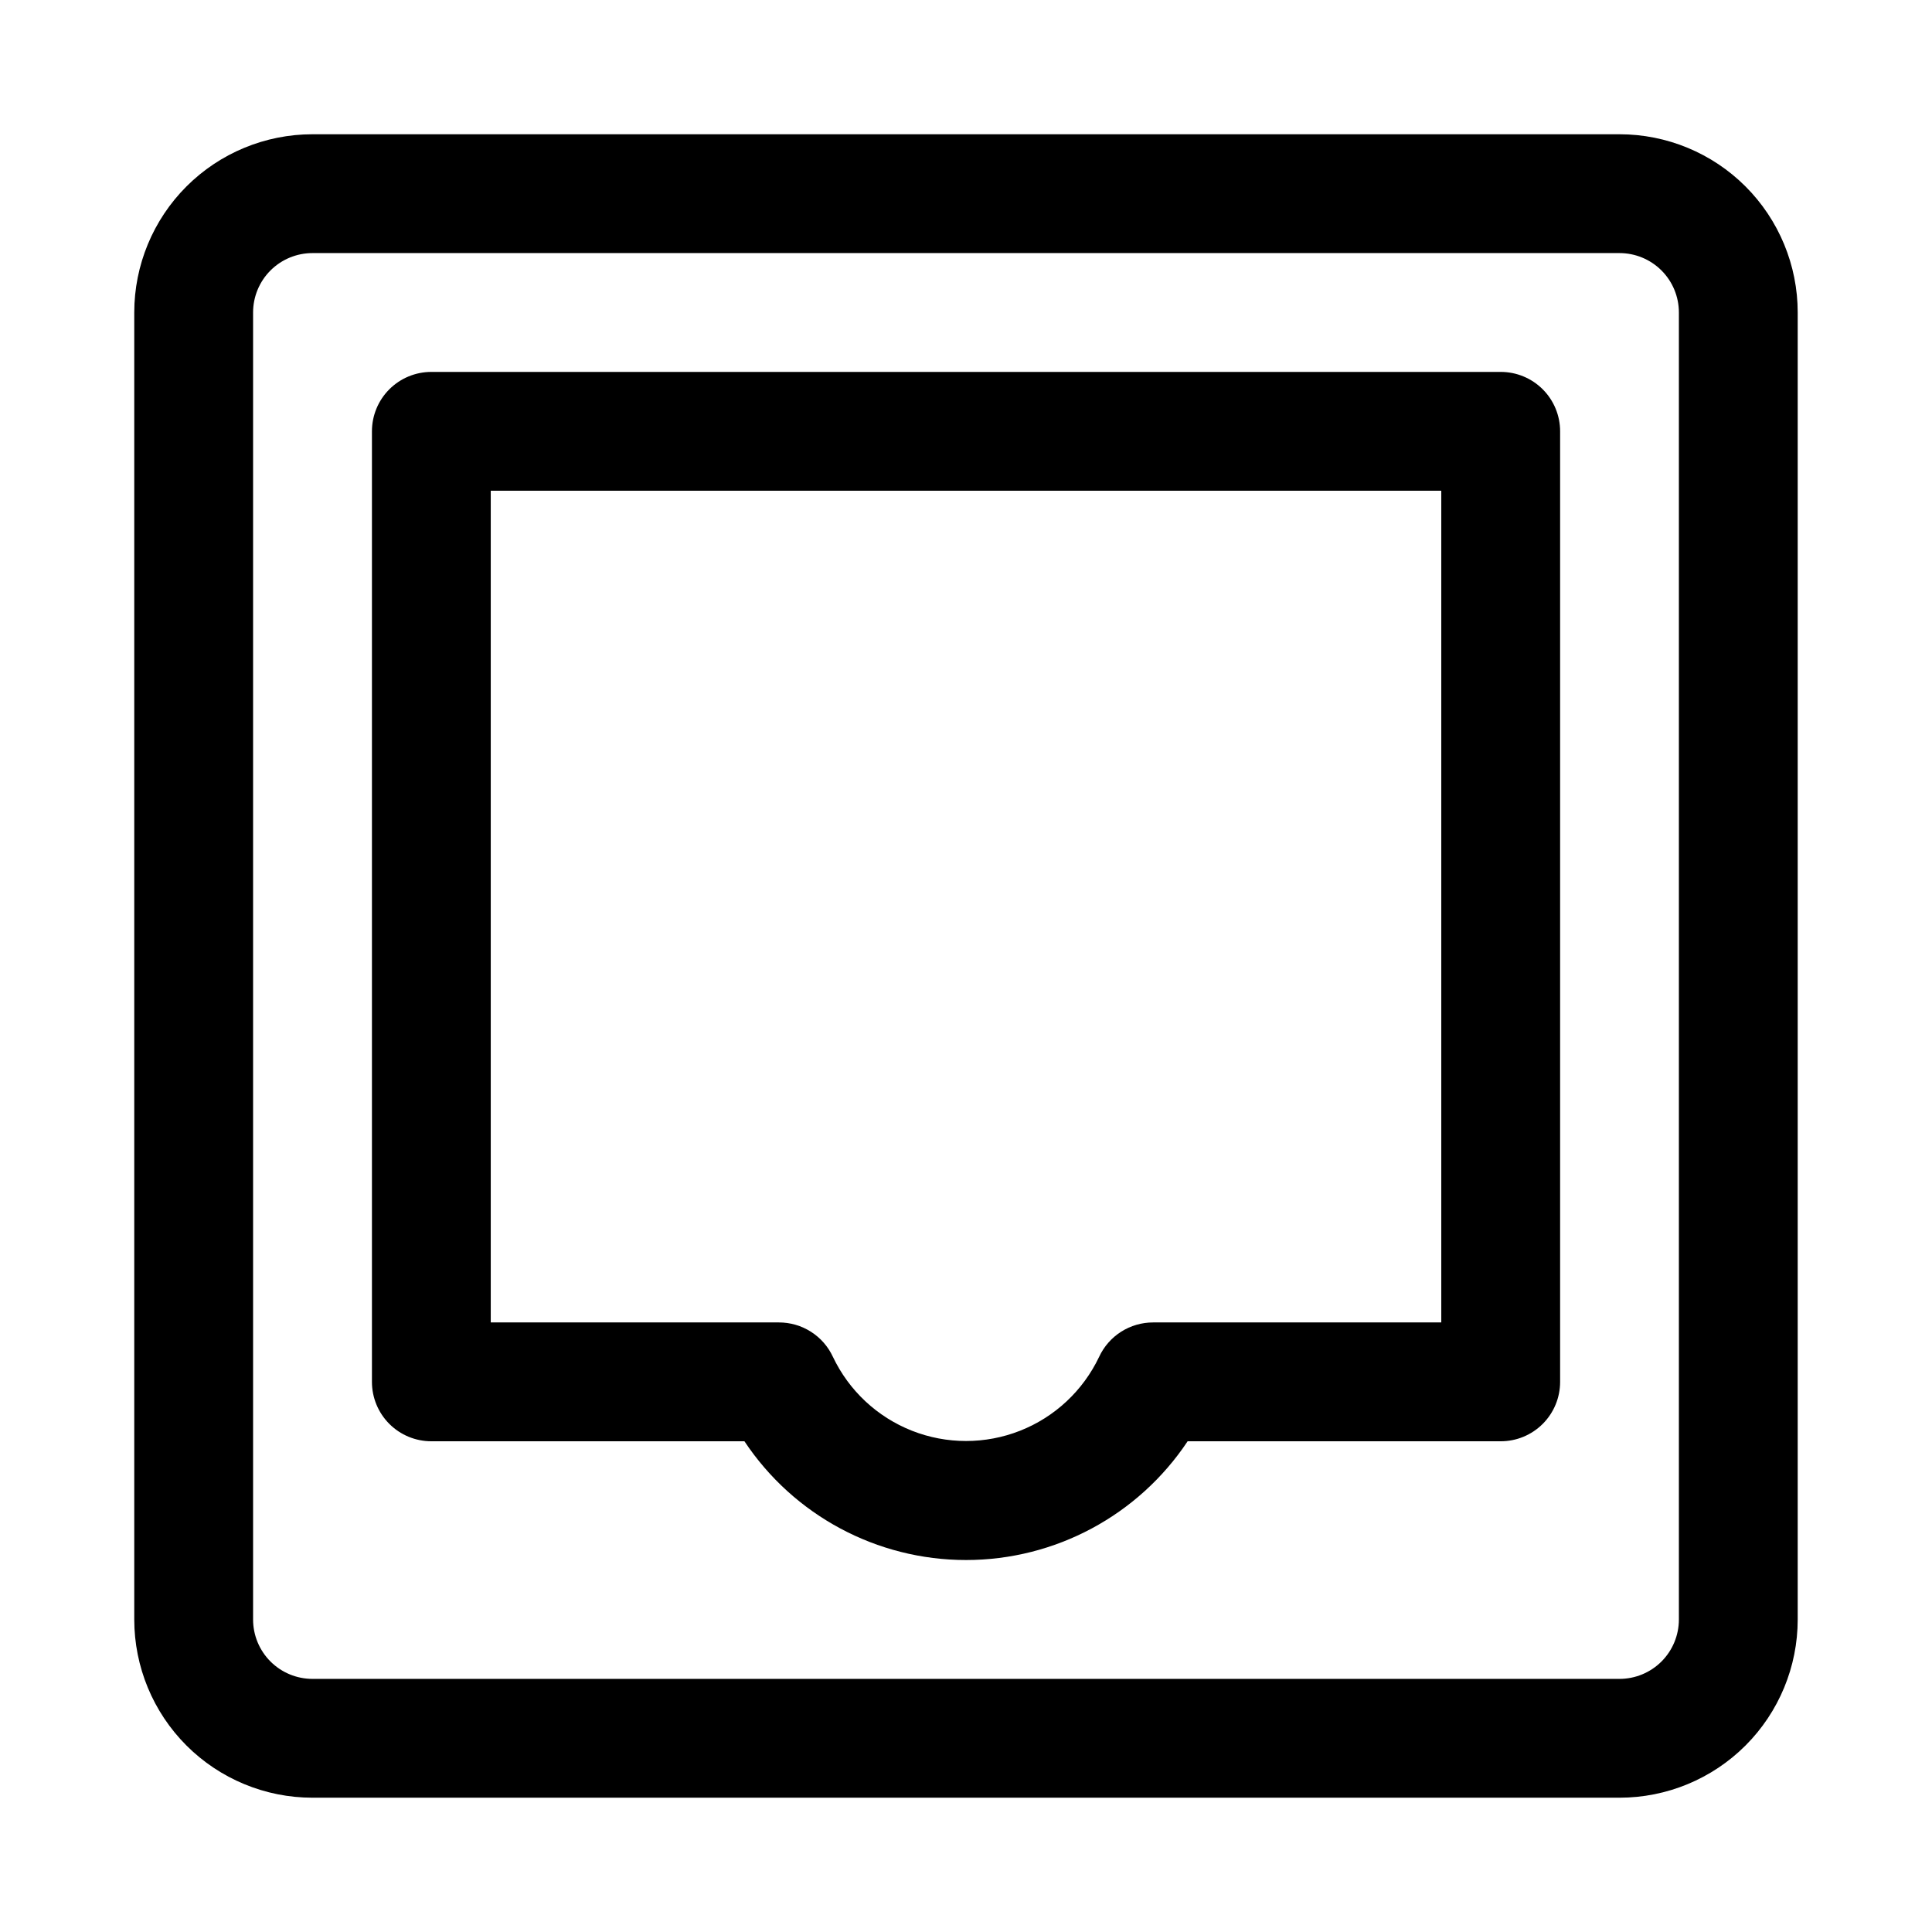
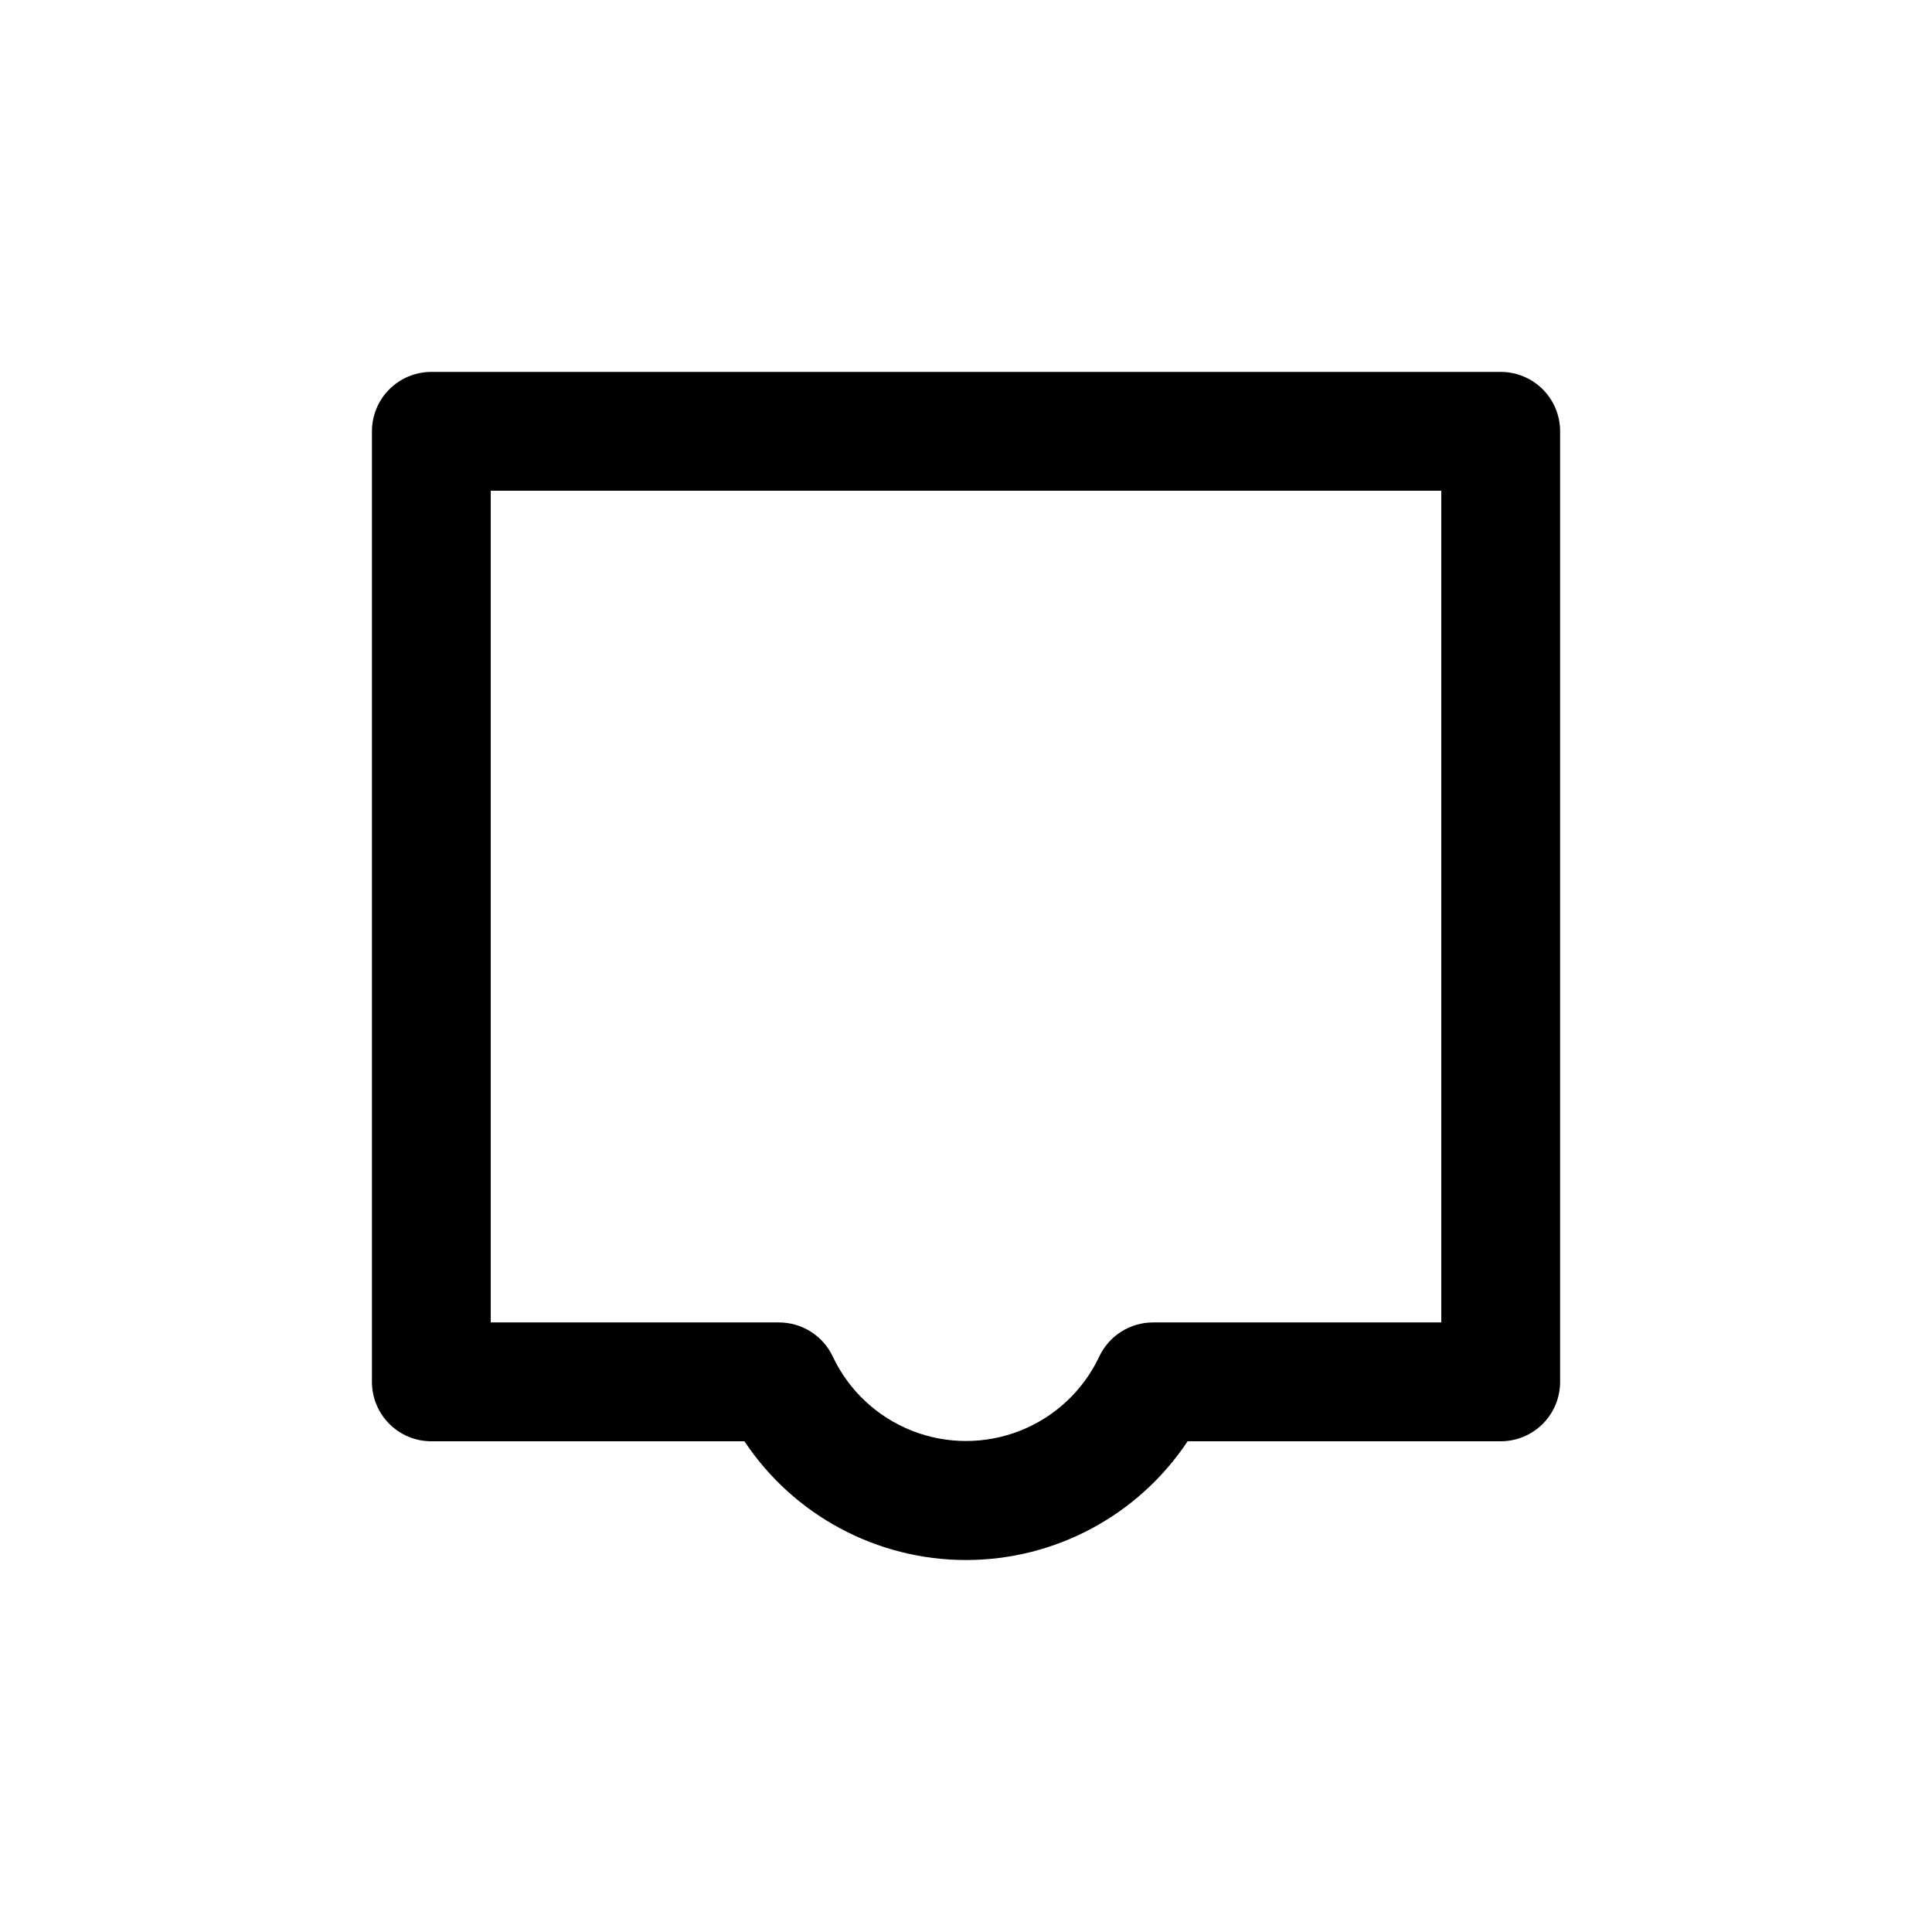
<svg xmlns="http://www.w3.org/2000/svg" fill="#000000" width="800px" height="800px" version="1.1" viewBox="144 144 512 512">
  <g>
-     <path d="m573.18 179.58h-346.37c-12.523 0-24.539 4.977-33.398 13.832-8.855 8.859-13.832 20.875-13.832 33.398v346.37c0 12.527 4.977 24.539 13.832 33.398 8.859 8.855 20.875 13.832 33.398 13.832h346.37c12.527 0 24.539-4.977 33.398-13.832 8.855-8.859 13.832-20.871 13.832-33.398v-346.37c0-12.523-4.977-24.539-13.832-33.398-8.859-8.855-20.871-13.832-33.398-13.832zm15.742 393.6c0 4.176-1.656 8.18-4.609 11.133s-6.957 4.609-11.133 4.609h-346.37c-4.176 0-8.18-1.656-11.133-4.609-2.949-2.953-4.609-6.957-4.609-11.133v-346.37c0-4.176 1.66-8.18 4.609-11.133 2.953-2.949 6.957-4.609 11.133-4.609h346.37c4.176 0 8.18 1.66 11.133 4.609 2.953 2.953 4.609 6.957 4.609 11.133z" />
    <path d="m541.7 242.56h-283.39c-4.176 0-8.18 1.656-11.133 4.609s-4.609 6.957-4.609 11.133v251.91c0 4.176 1.656 8.18 4.609 11.133s6.957 4.609 11.133 4.609h82.973c13.074 19.656 35.117 31.469 58.727 31.469 23.605 0 45.648-11.812 58.723-31.469h82.973c4.176 0 8.18-1.656 11.133-4.609s4.609-6.957 4.609-11.133v-251.91c0-4.176-1.656-8.18-4.609-11.133s-6.957-4.609-11.133-4.609zm-15.746 251.9h-76.355c-3.012-0.004-5.965 0.852-8.504 2.469-2.539 1.617-4.559 3.934-5.824 6.664-4.25 8.941-11.73 15.934-20.938 19.566-9.207 3.629-19.449 3.629-28.656 0-9.207-3.633-16.691-10.625-20.941-19.566-1.262-2.731-3.285-5.047-5.824-6.664-2.539-1.617-5.488-2.473-8.5-2.469h-76.359v-220.41h251.9z" />
  </g>
</svg>